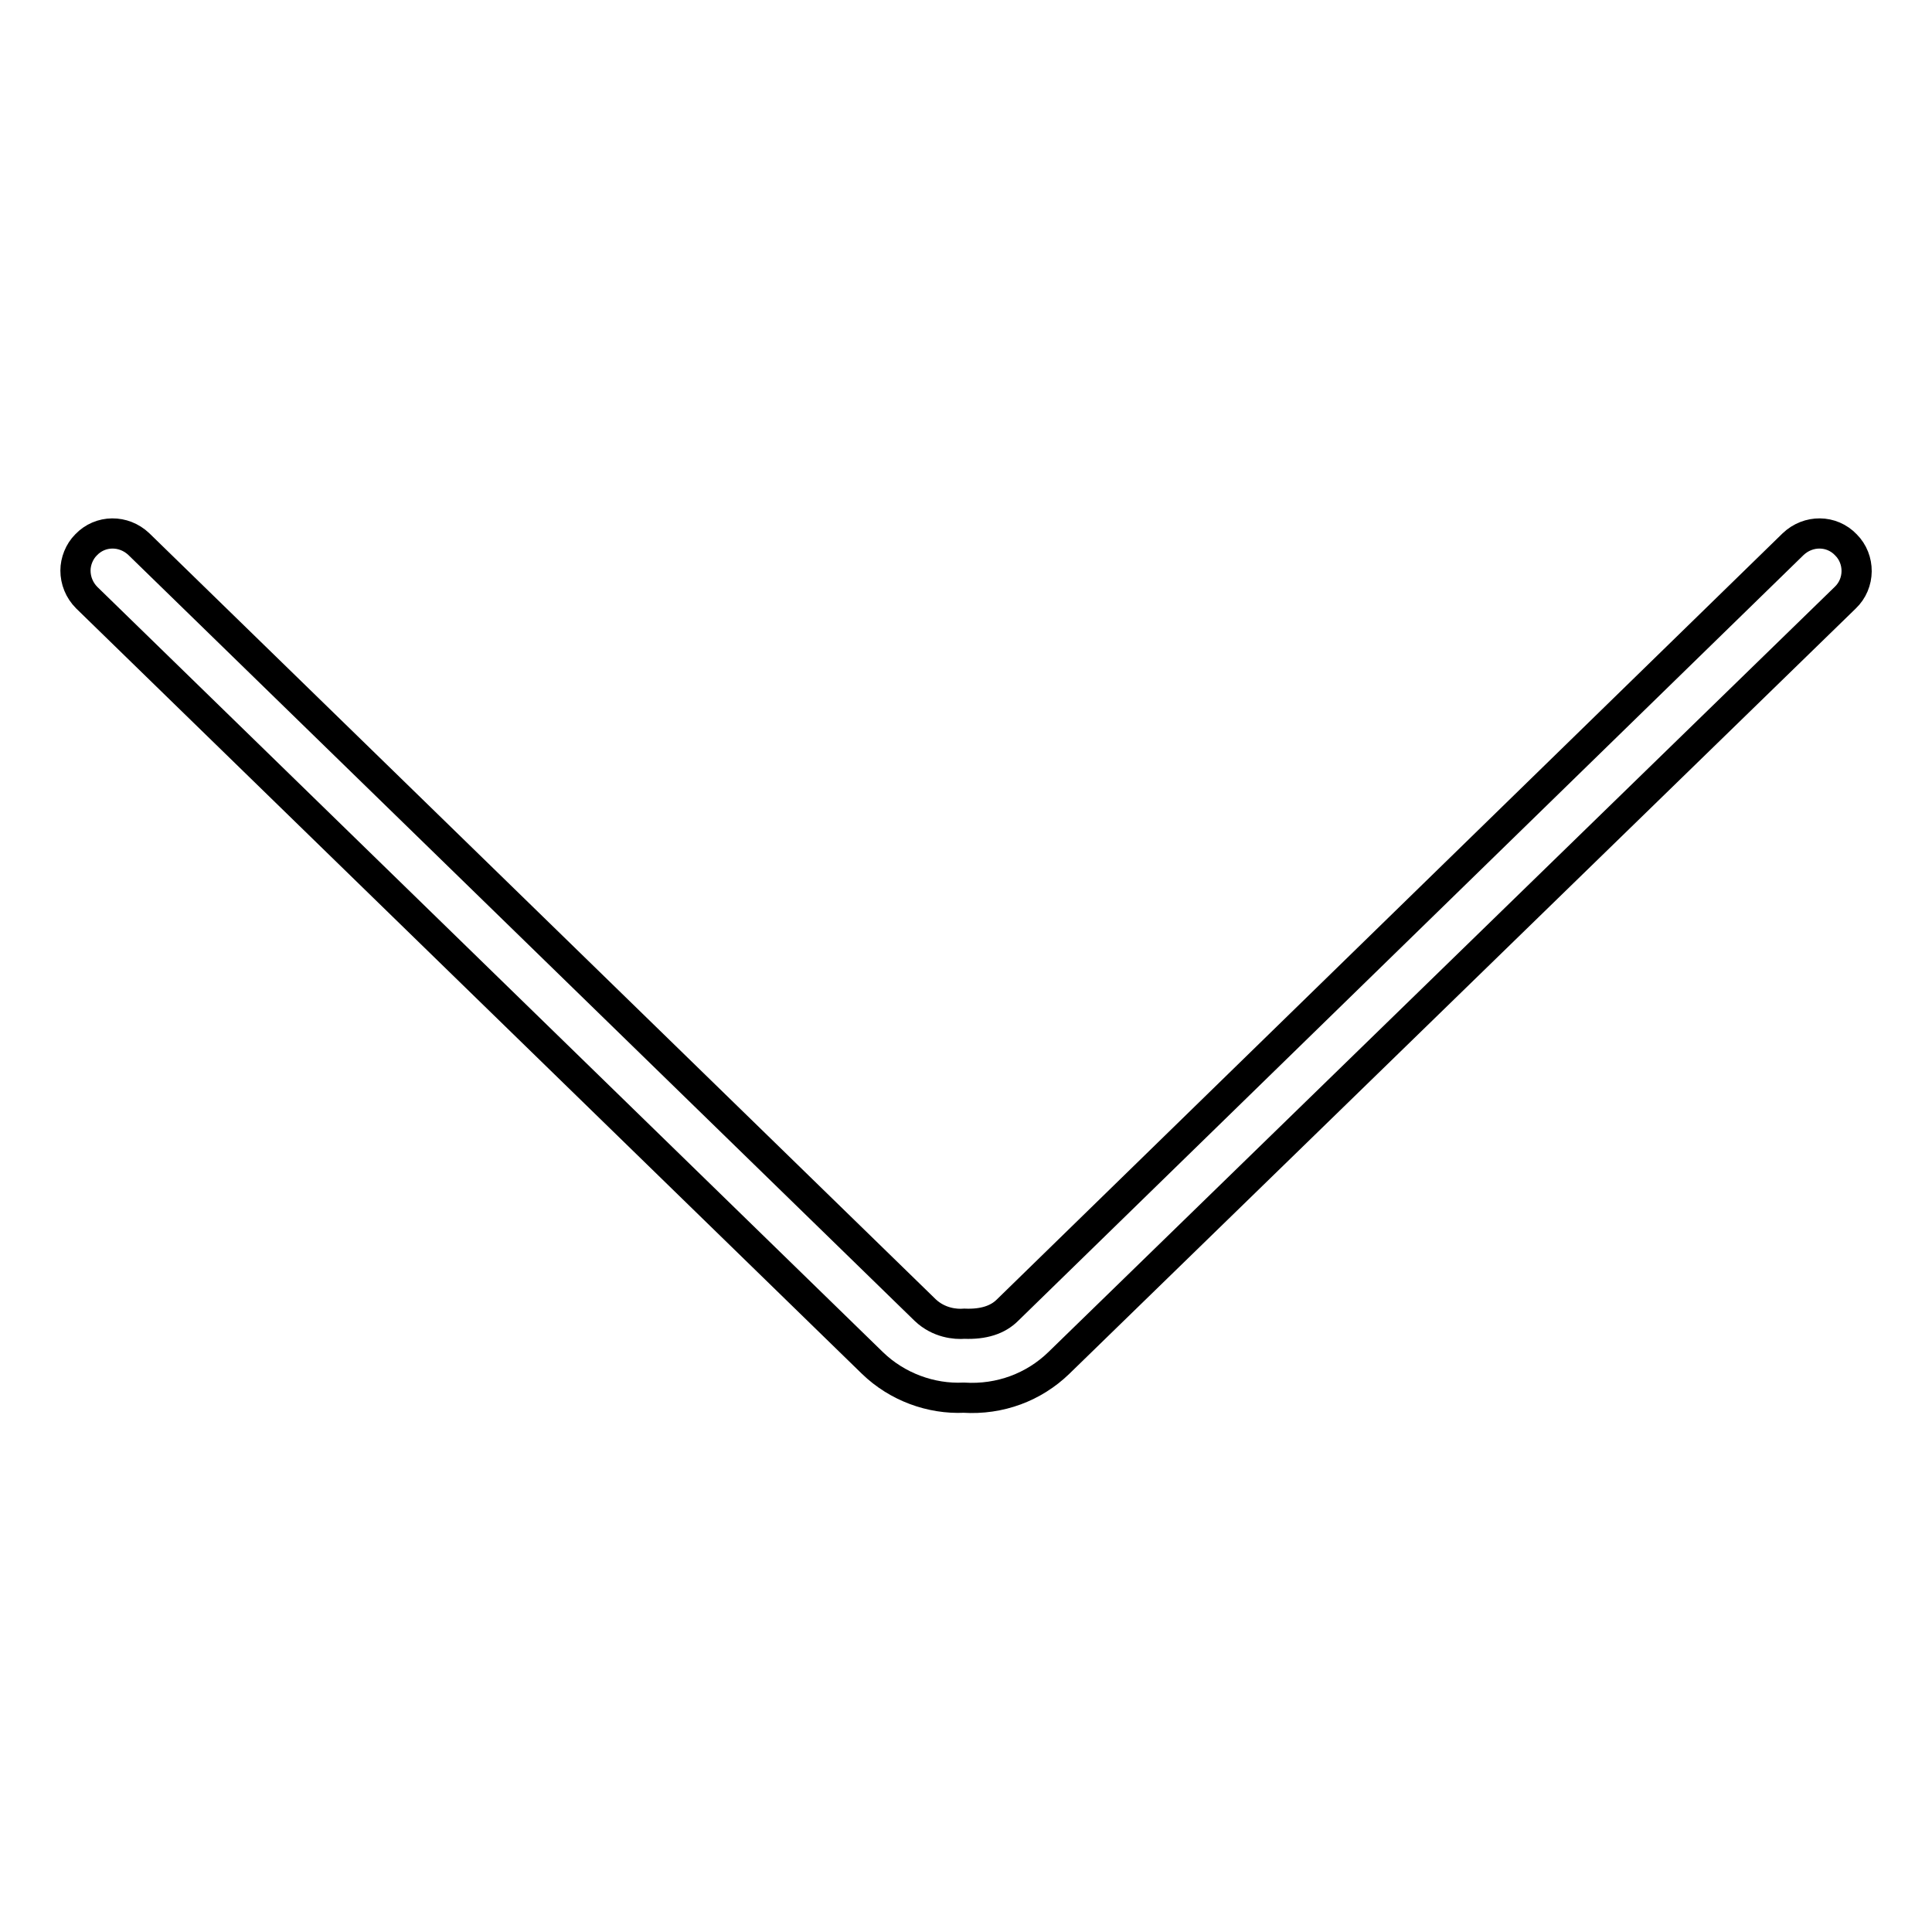
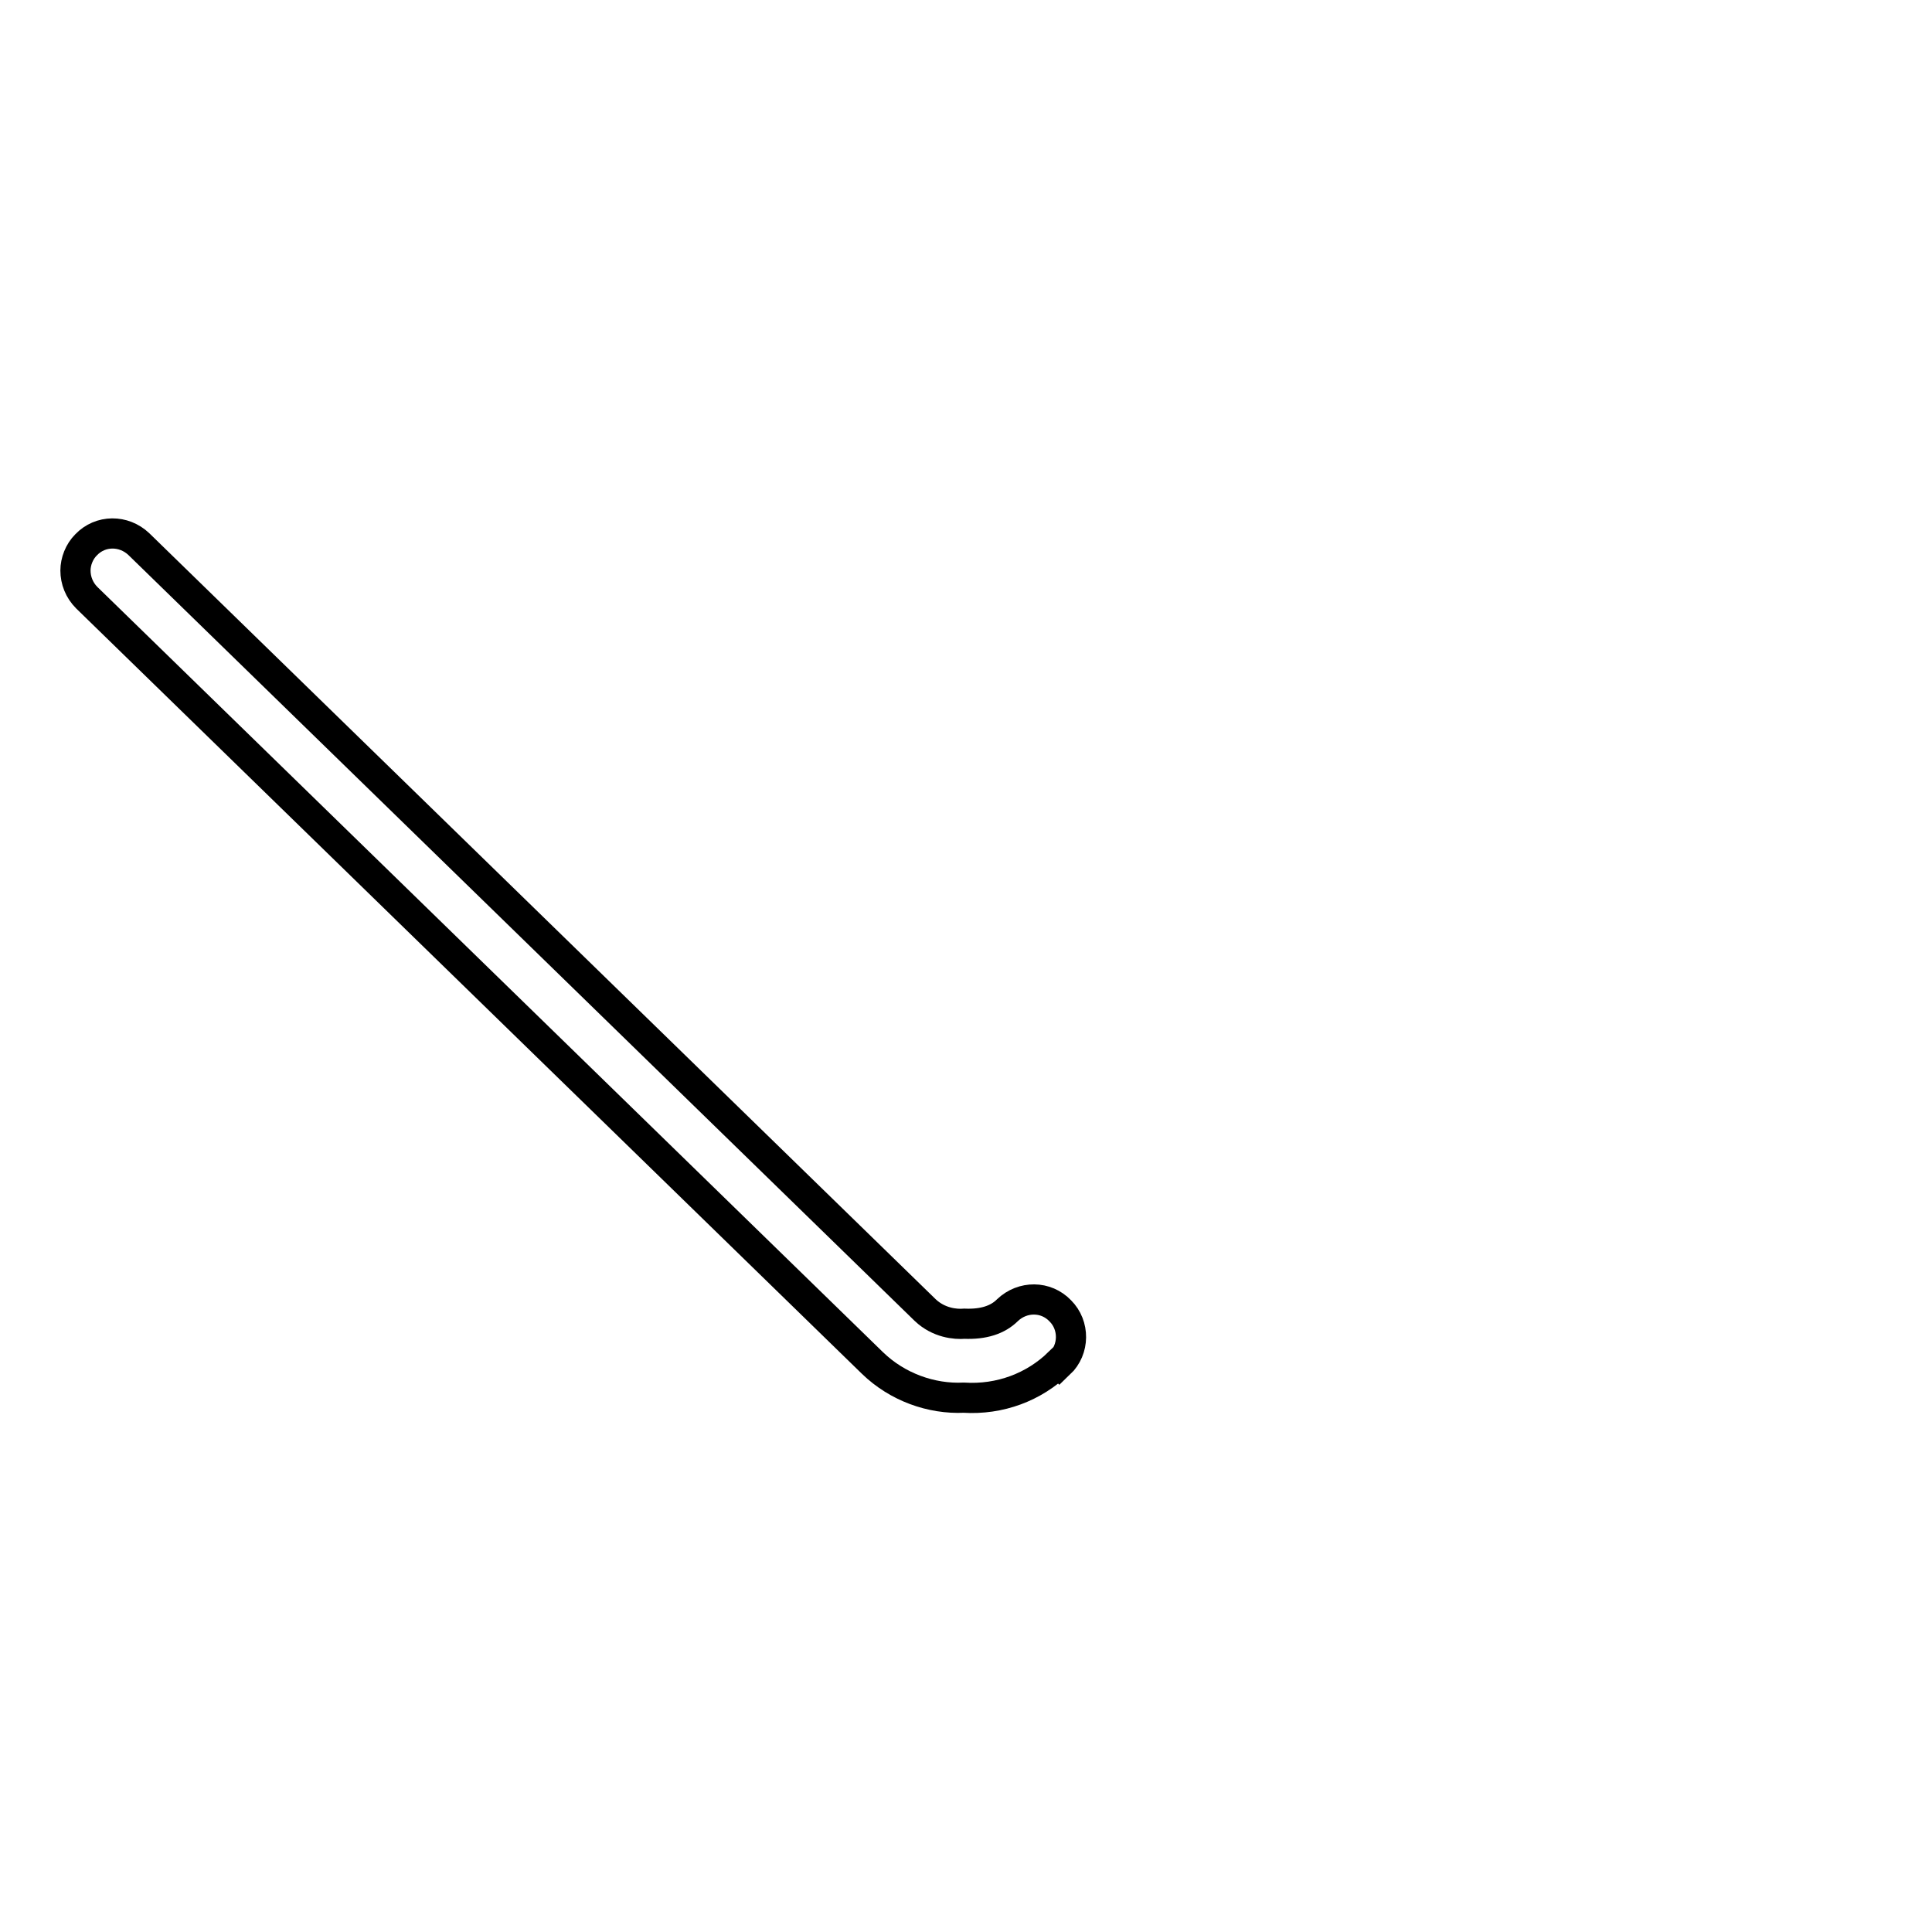
<svg xmlns="http://www.w3.org/2000/svg" version="1.1" x="0px" y="0px" viewBox="0 0 256 256" enable-background="new 0 0 256 256" xml:space="preserve">
  <g>
-     <path stroke-width="4" fill-opacity="0" stroke="#000000" d="M10,75.6c0-1.2,0.5-2.5,1.4-3.4c1.9-2,5-2,7-0.1l104.2,101.5c1.8,1.7,4,1.9,5.2,1.8 c2.5,0.1,4.4-0.5,5.7-1.8L237.6,72.1c2-1.9,5.1-1.9,7,0.1c1.9,1.9,1.9,5.1-0.1,7L140.3,180.6c-3.3,3.2-7.8,4.9-12.6,4.6 c-4.3,0.2-8.8-1.4-12.1-4.6L11.5,79.2C10.5,78.2,10,76.9,10,75.6z" />
+     <path stroke-width="4" fill-opacity="0" stroke="#000000" d="M10,75.6c0-1.2,0.5-2.5,1.4-3.4c1.9-2,5-2,7-0.1l104.2,101.5c1.8,1.7,4,1.9,5.2,1.8 c2.5,0.1,4.4-0.5,5.7-1.8c2-1.9,5.1-1.9,7,0.1c1.9,1.9,1.9,5.1-0.1,7L140.3,180.6c-3.3,3.2-7.8,4.9-12.6,4.6 c-4.3,0.2-8.8-1.4-12.1-4.6L11.5,79.2C10.5,78.2,10,76.9,10,75.6z" />
  </g>
</svg>